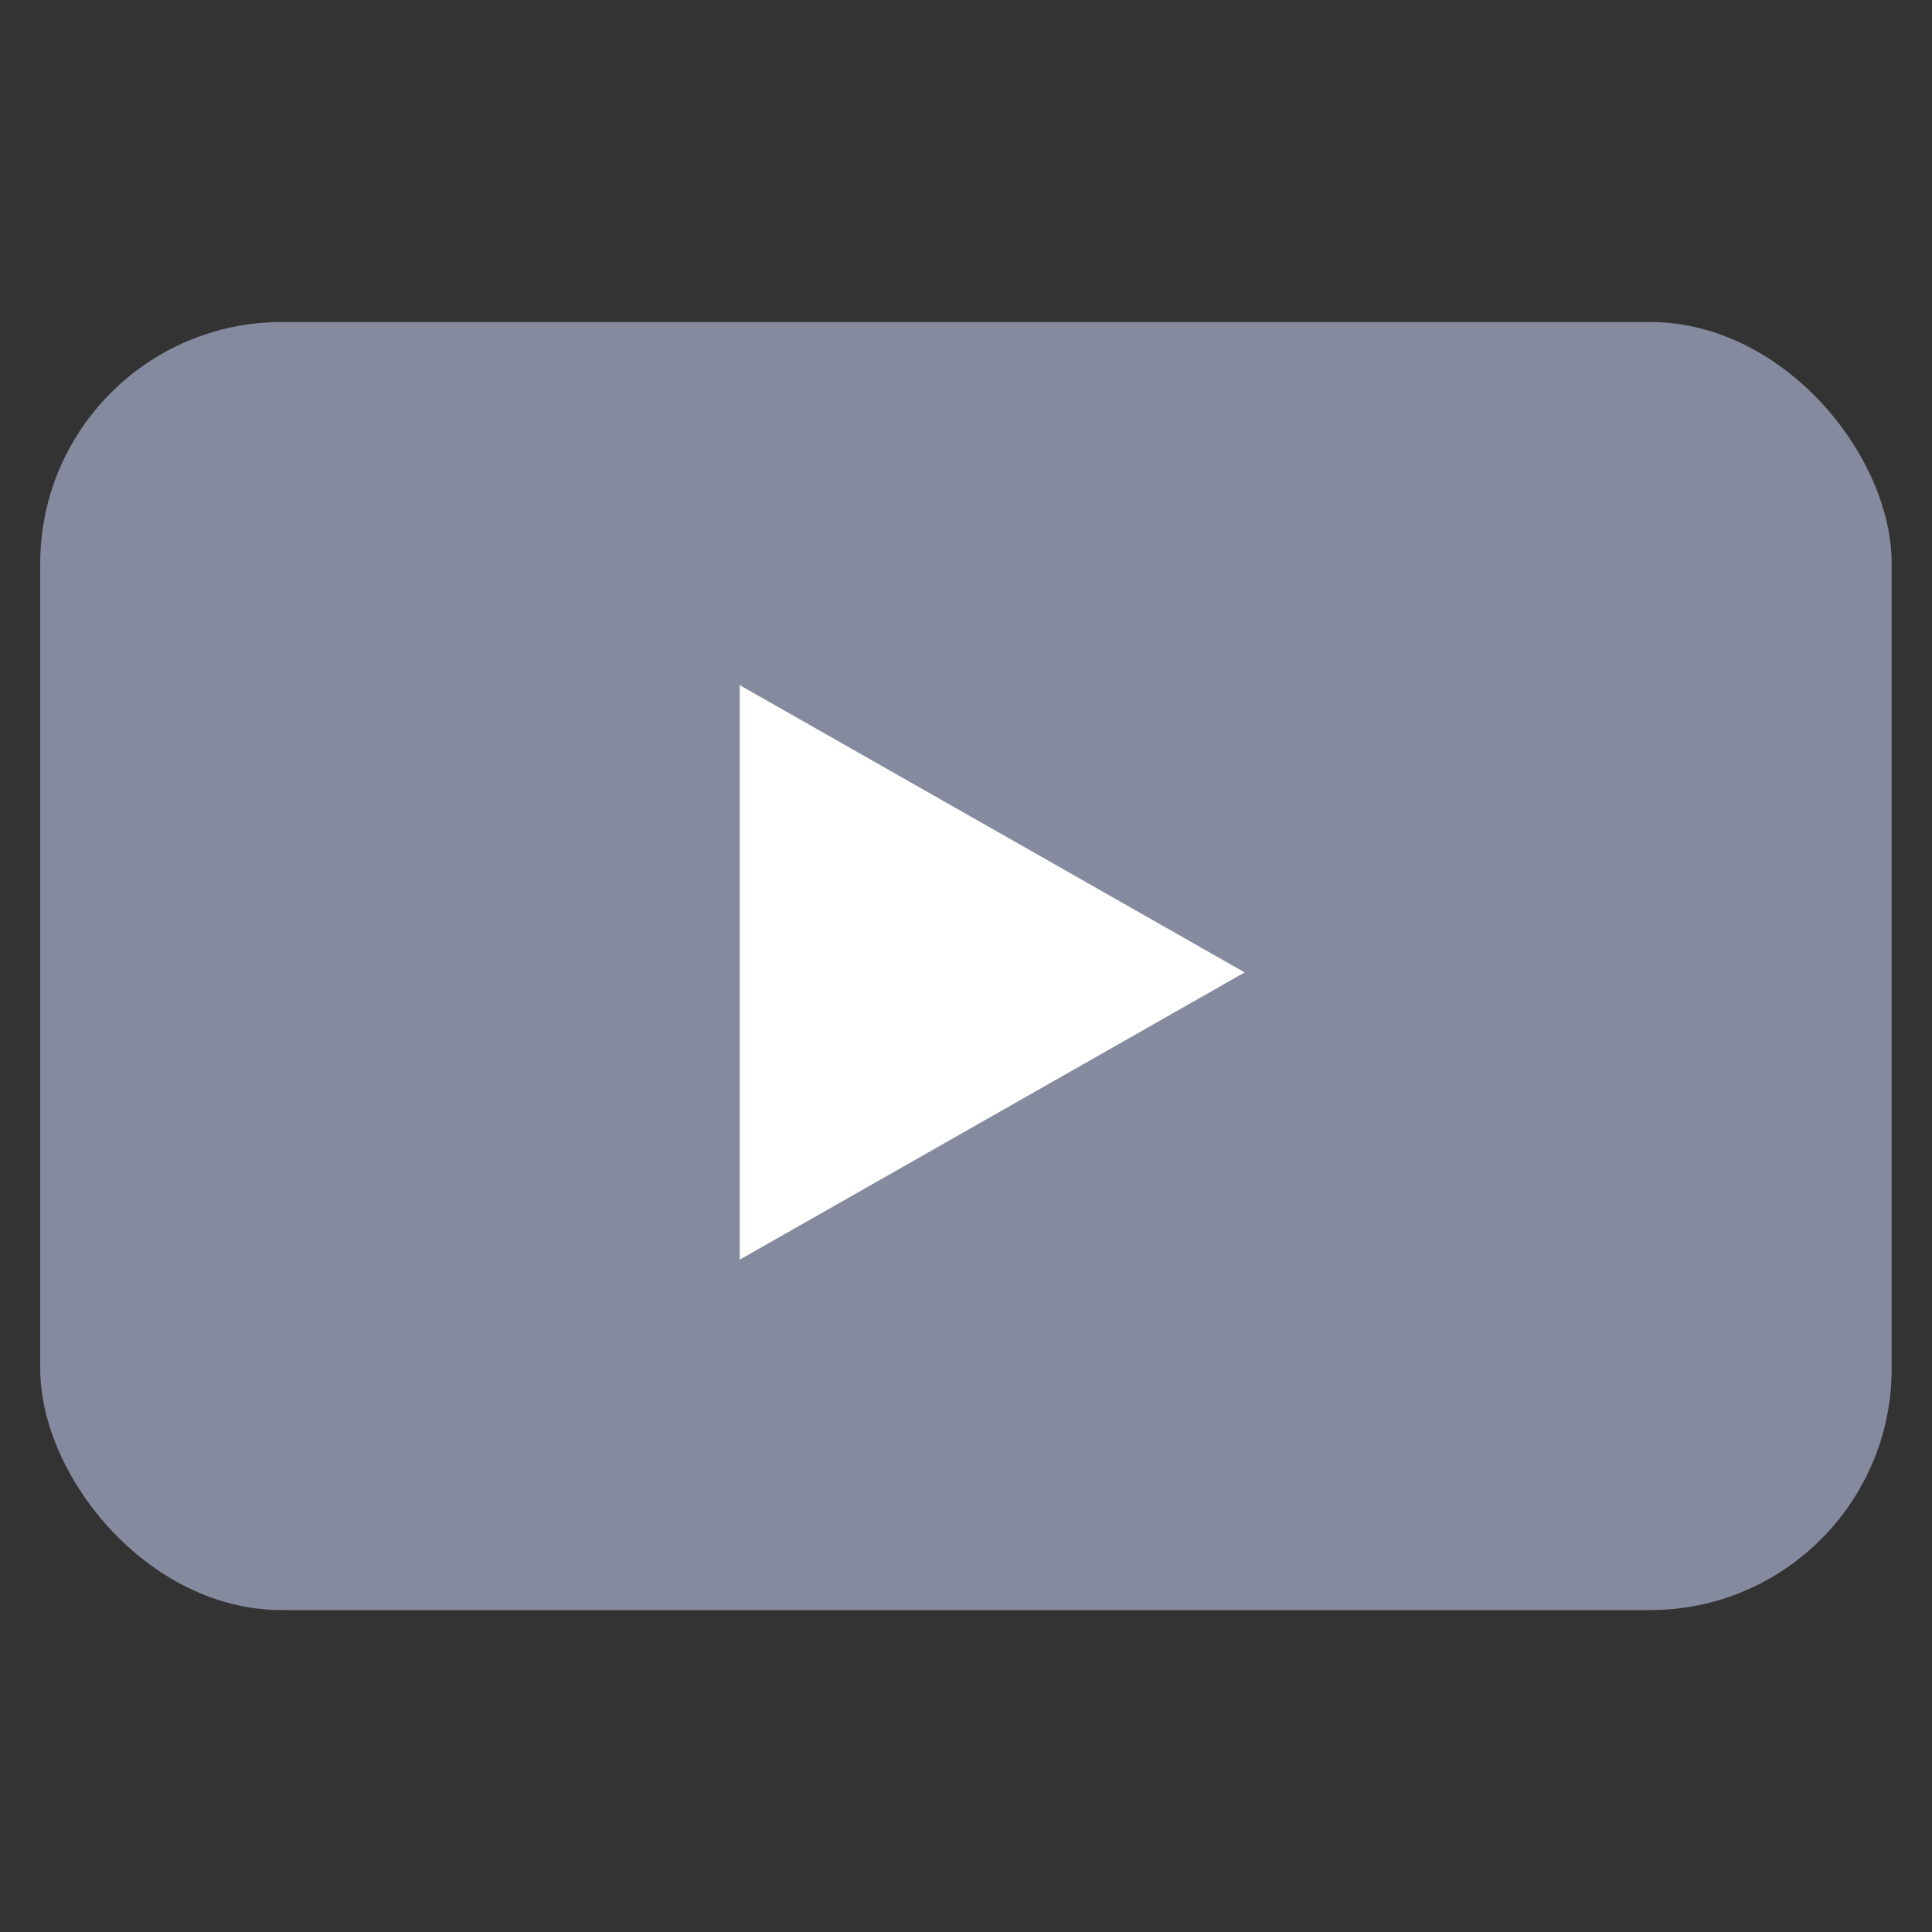
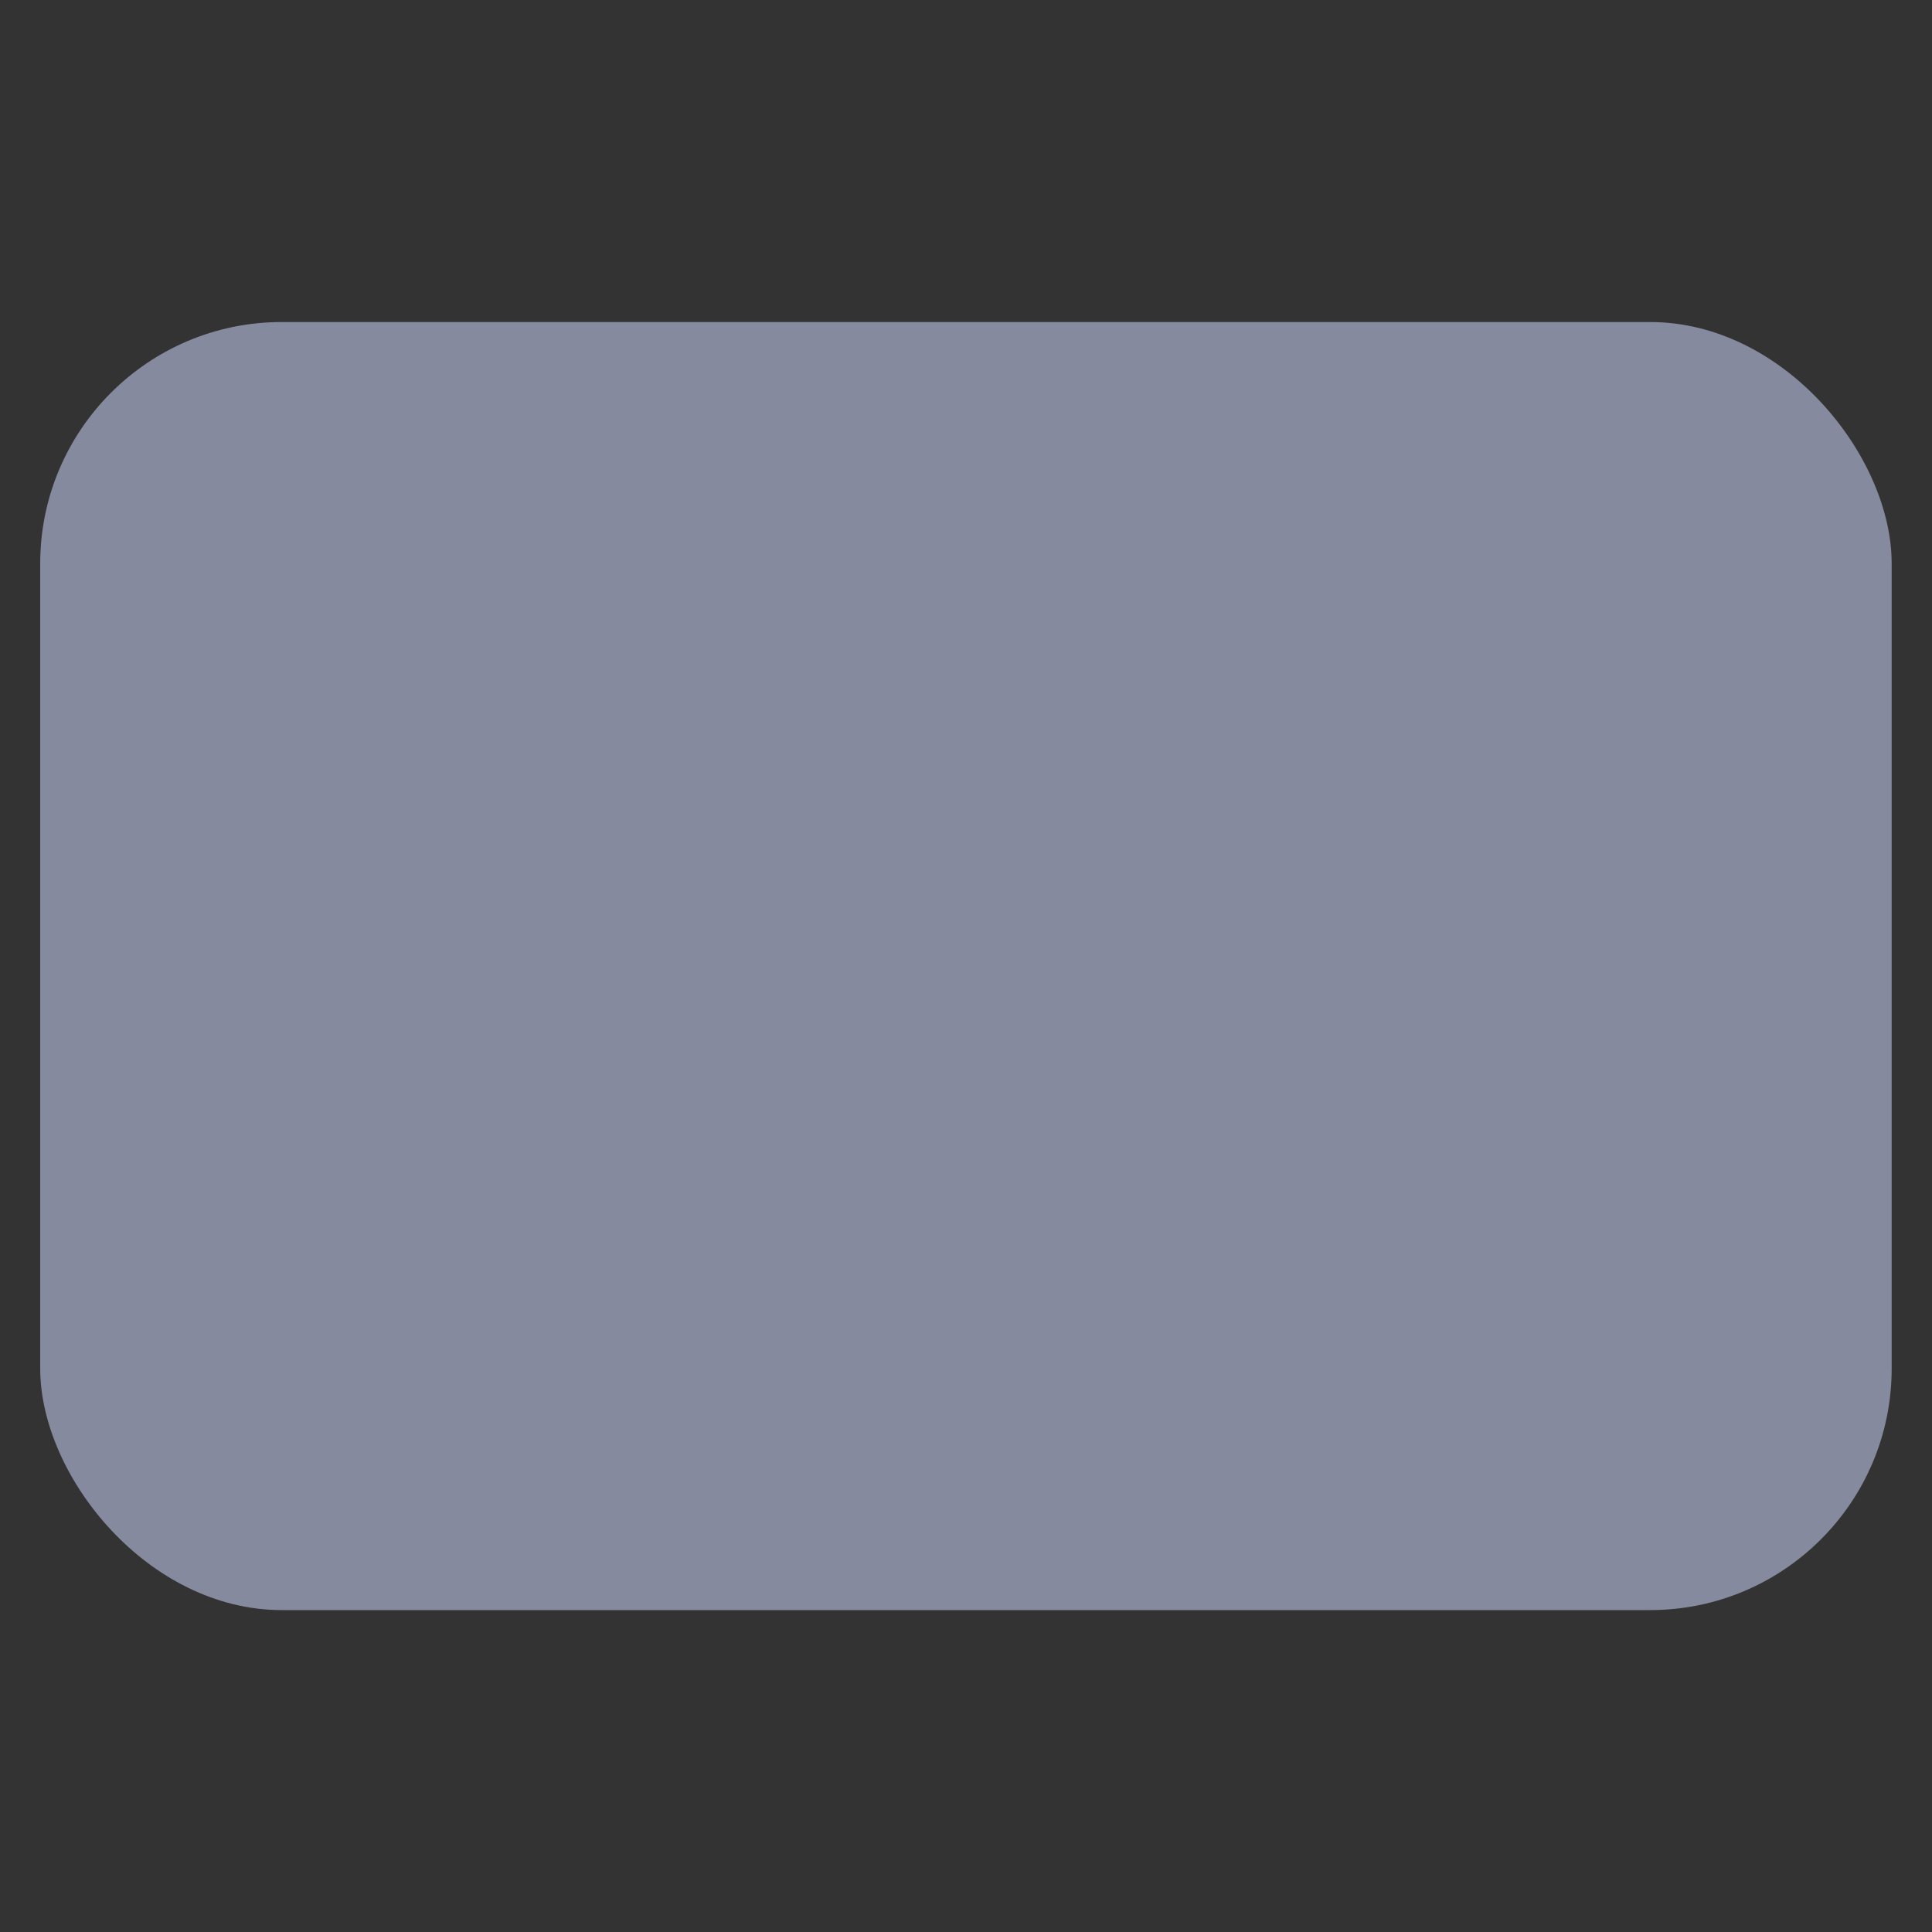
<svg xmlns="http://www.w3.org/2000/svg" width="16" height="16" viewBox="0 0 16 16" fill="none">
  <rect x="0" y="0" width="16" height="16" fill="#333333" stroke="none" />
  <rect x="0.333" y="2.667" width="15.333" height="10.667" rx="2" fill="#868A9E" />
-   <path d="M6.126 10.432V5.674L10.308 8.053L6.126 10.432Z" fill="white" />
</svg>